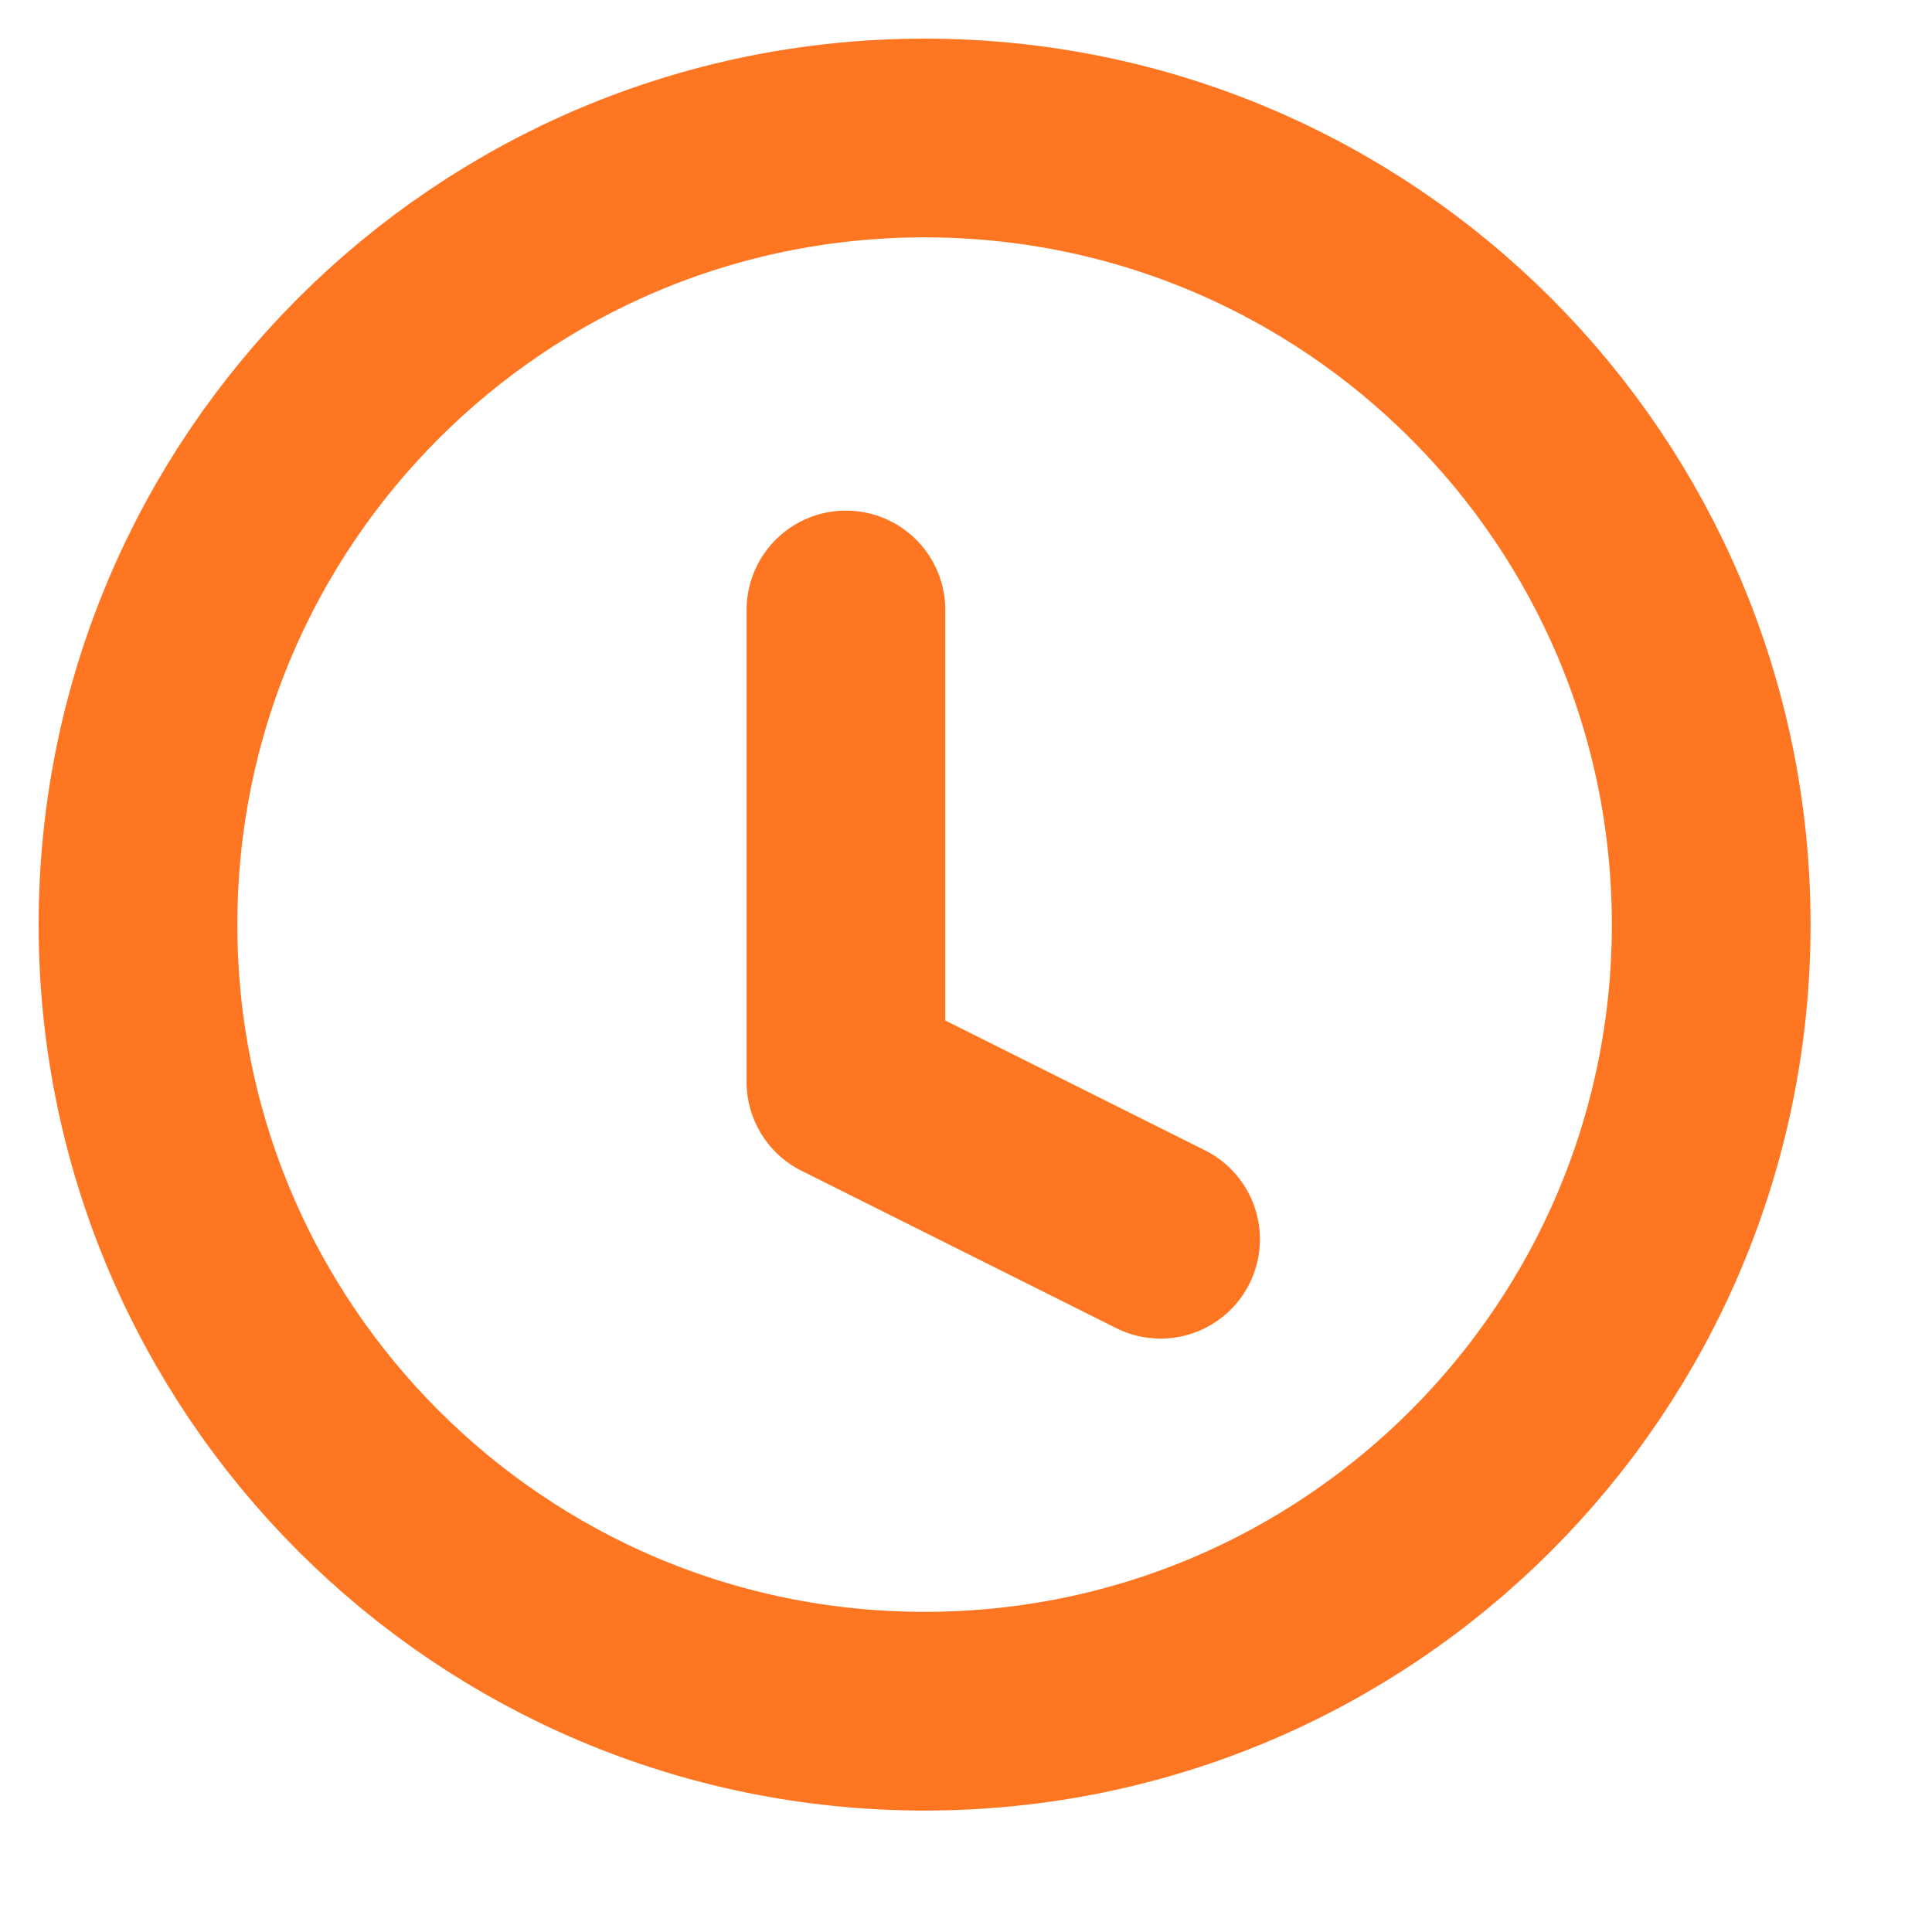
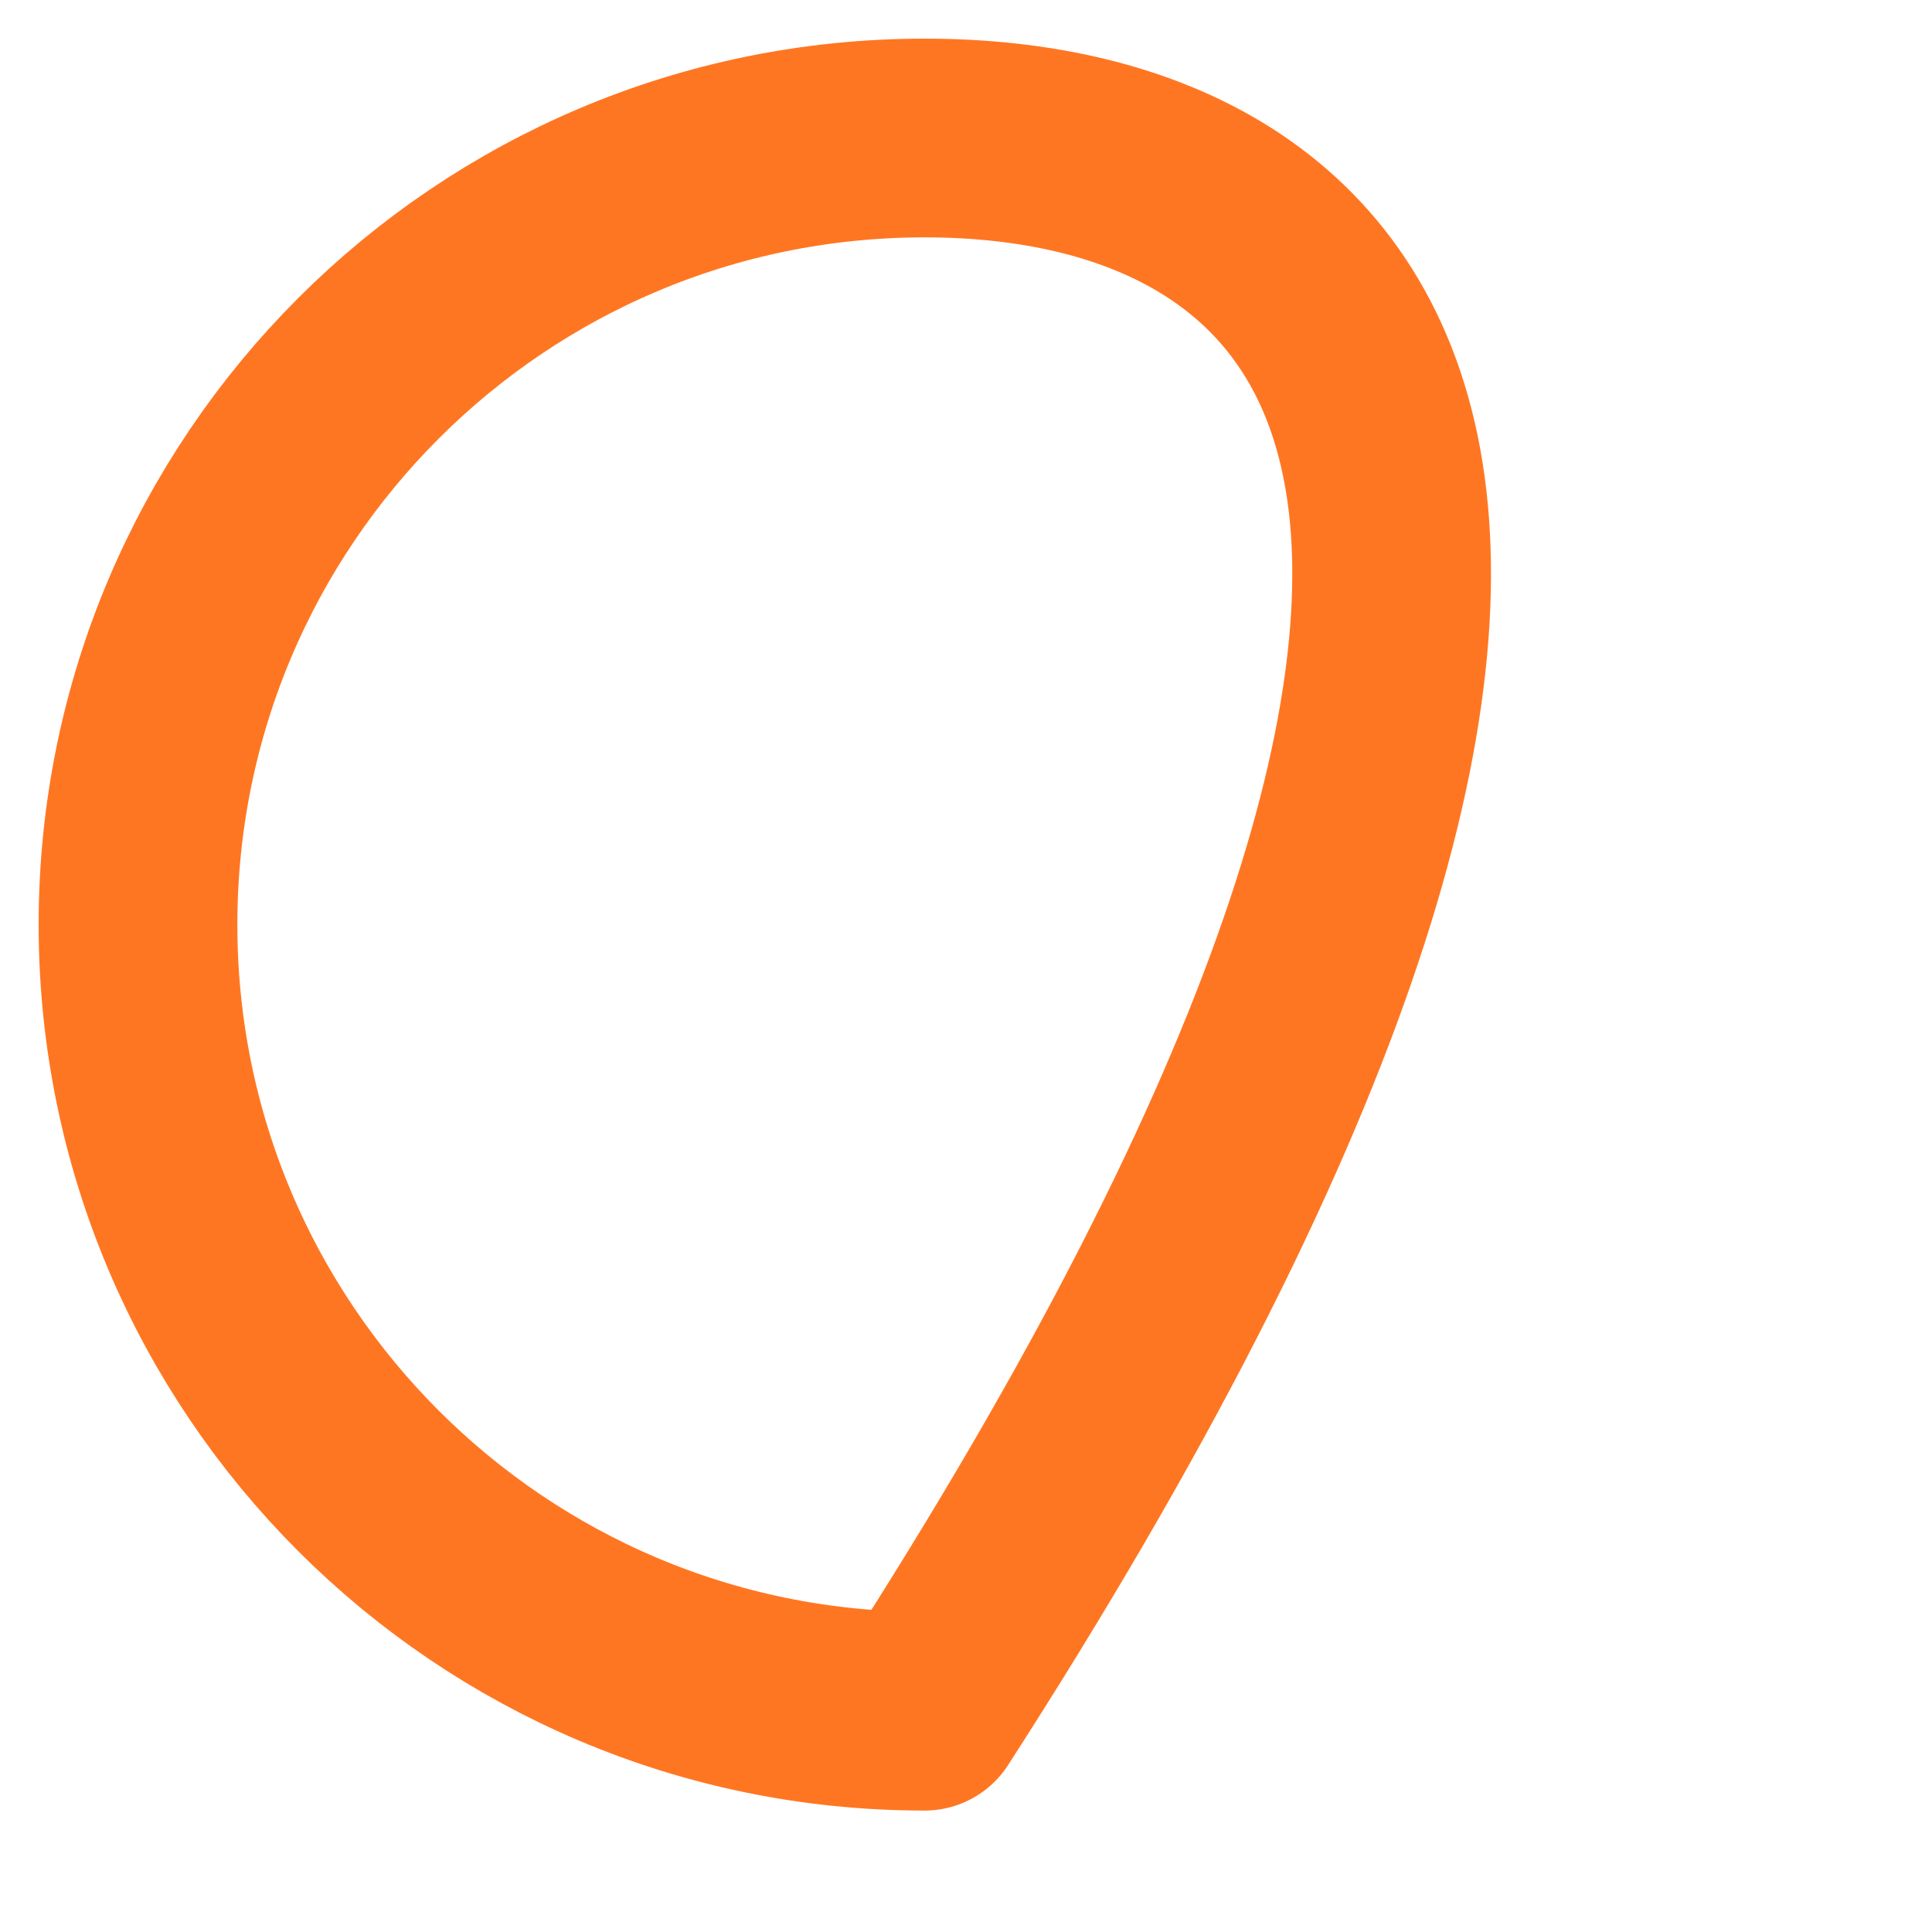
<svg xmlns="http://www.w3.org/2000/svg" fill="none" height="100%" overflow="visible" preserveAspectRatio="none" style="display: block;" viewBox="0 0 14 14" width="100%">
  <g id="Clock">
-     <path d="M6.7 12.4C9.848 12.4 12.4 9.848 12.4 6.7C12.4 3.552 9.848 1 6.7 1C3.552 1 1 3.552 1 6.7C1 9.848 3.552 12.4 6.7 12.4Z" id="Vector" stroke="#FF7622" stroke-linecap="round" stroke-linejoin="round" stroke-width="1.44" />
-     <path d="M6.13 4.42V7.84L8.41 8.98" id="Vector_2" stroke="#FF7622" stroke-linecap="round" stroke-linejoin="round" stroke-width="1.44" />
+     <path d="M6.7 12.4C12.4 3.552 9.848 1 6.7 1C3.552 1 1 3.552 1 6.7C1 9.848 3.552 12.4 6.7 12.4Z" id="Vector" stroke="#FF7622" stroke-linecap="round" stroke-linejoin="round" stroke-width="1.44" />
  </g>
</svg>